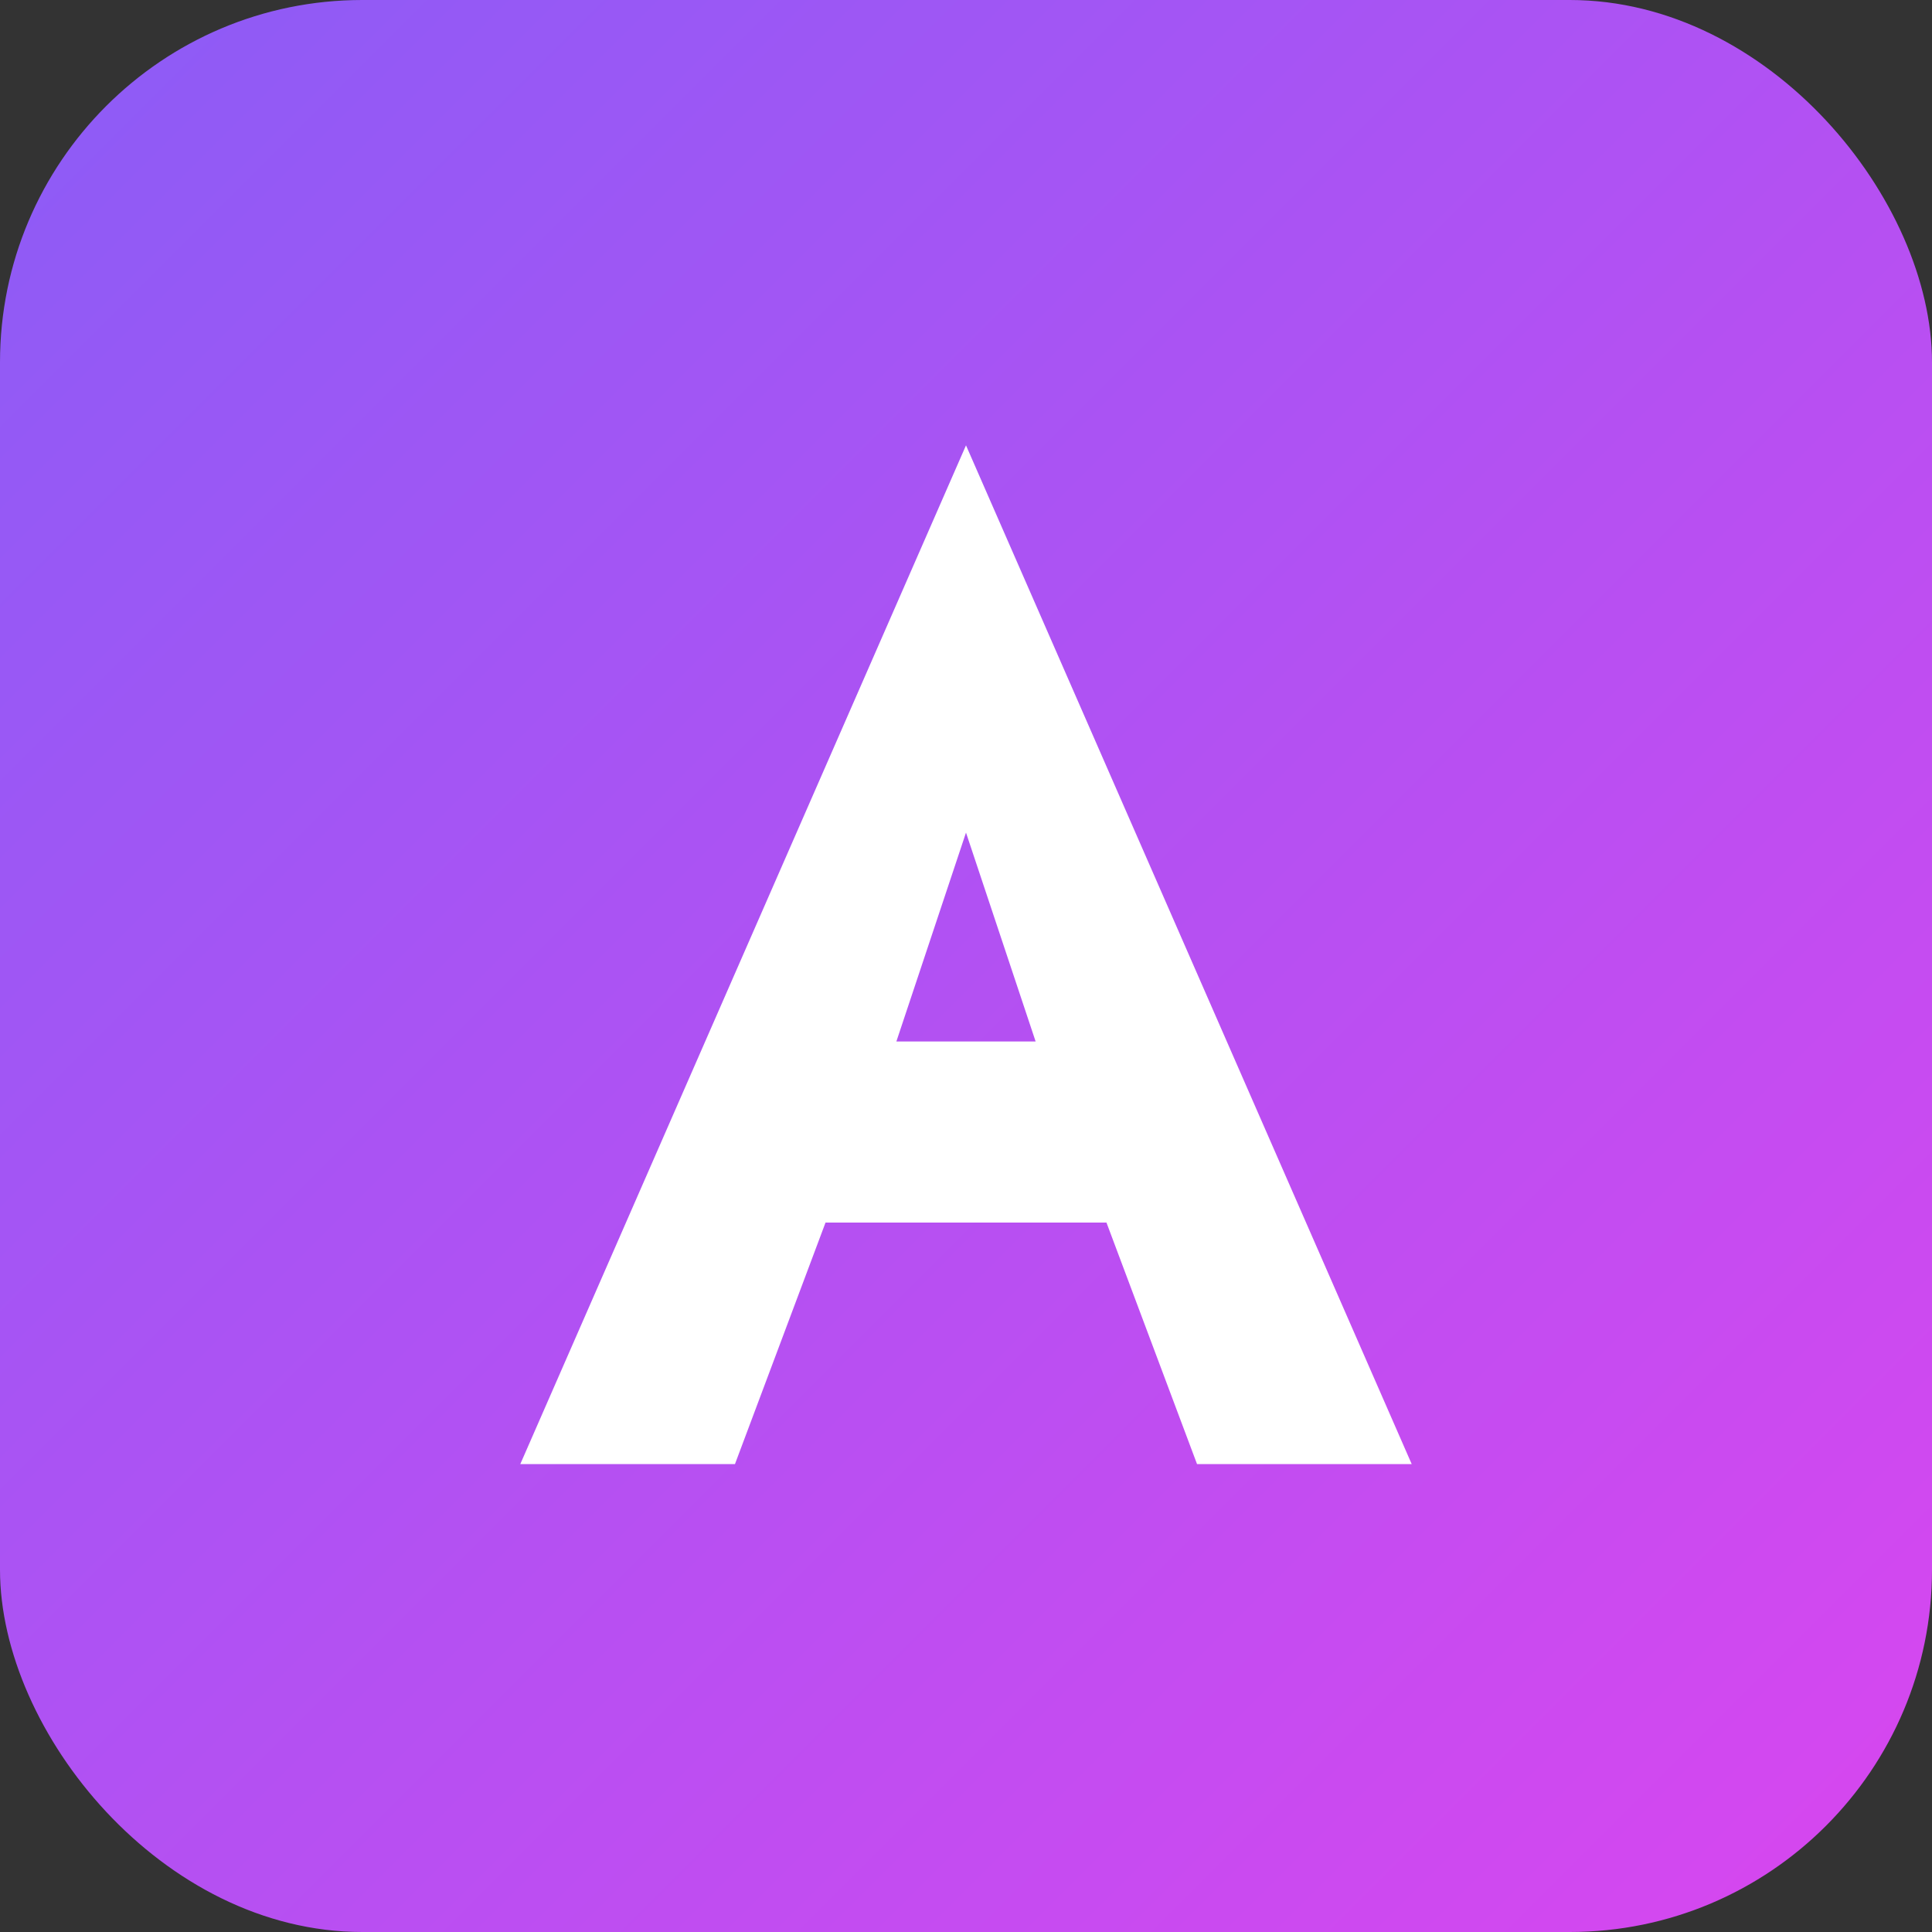
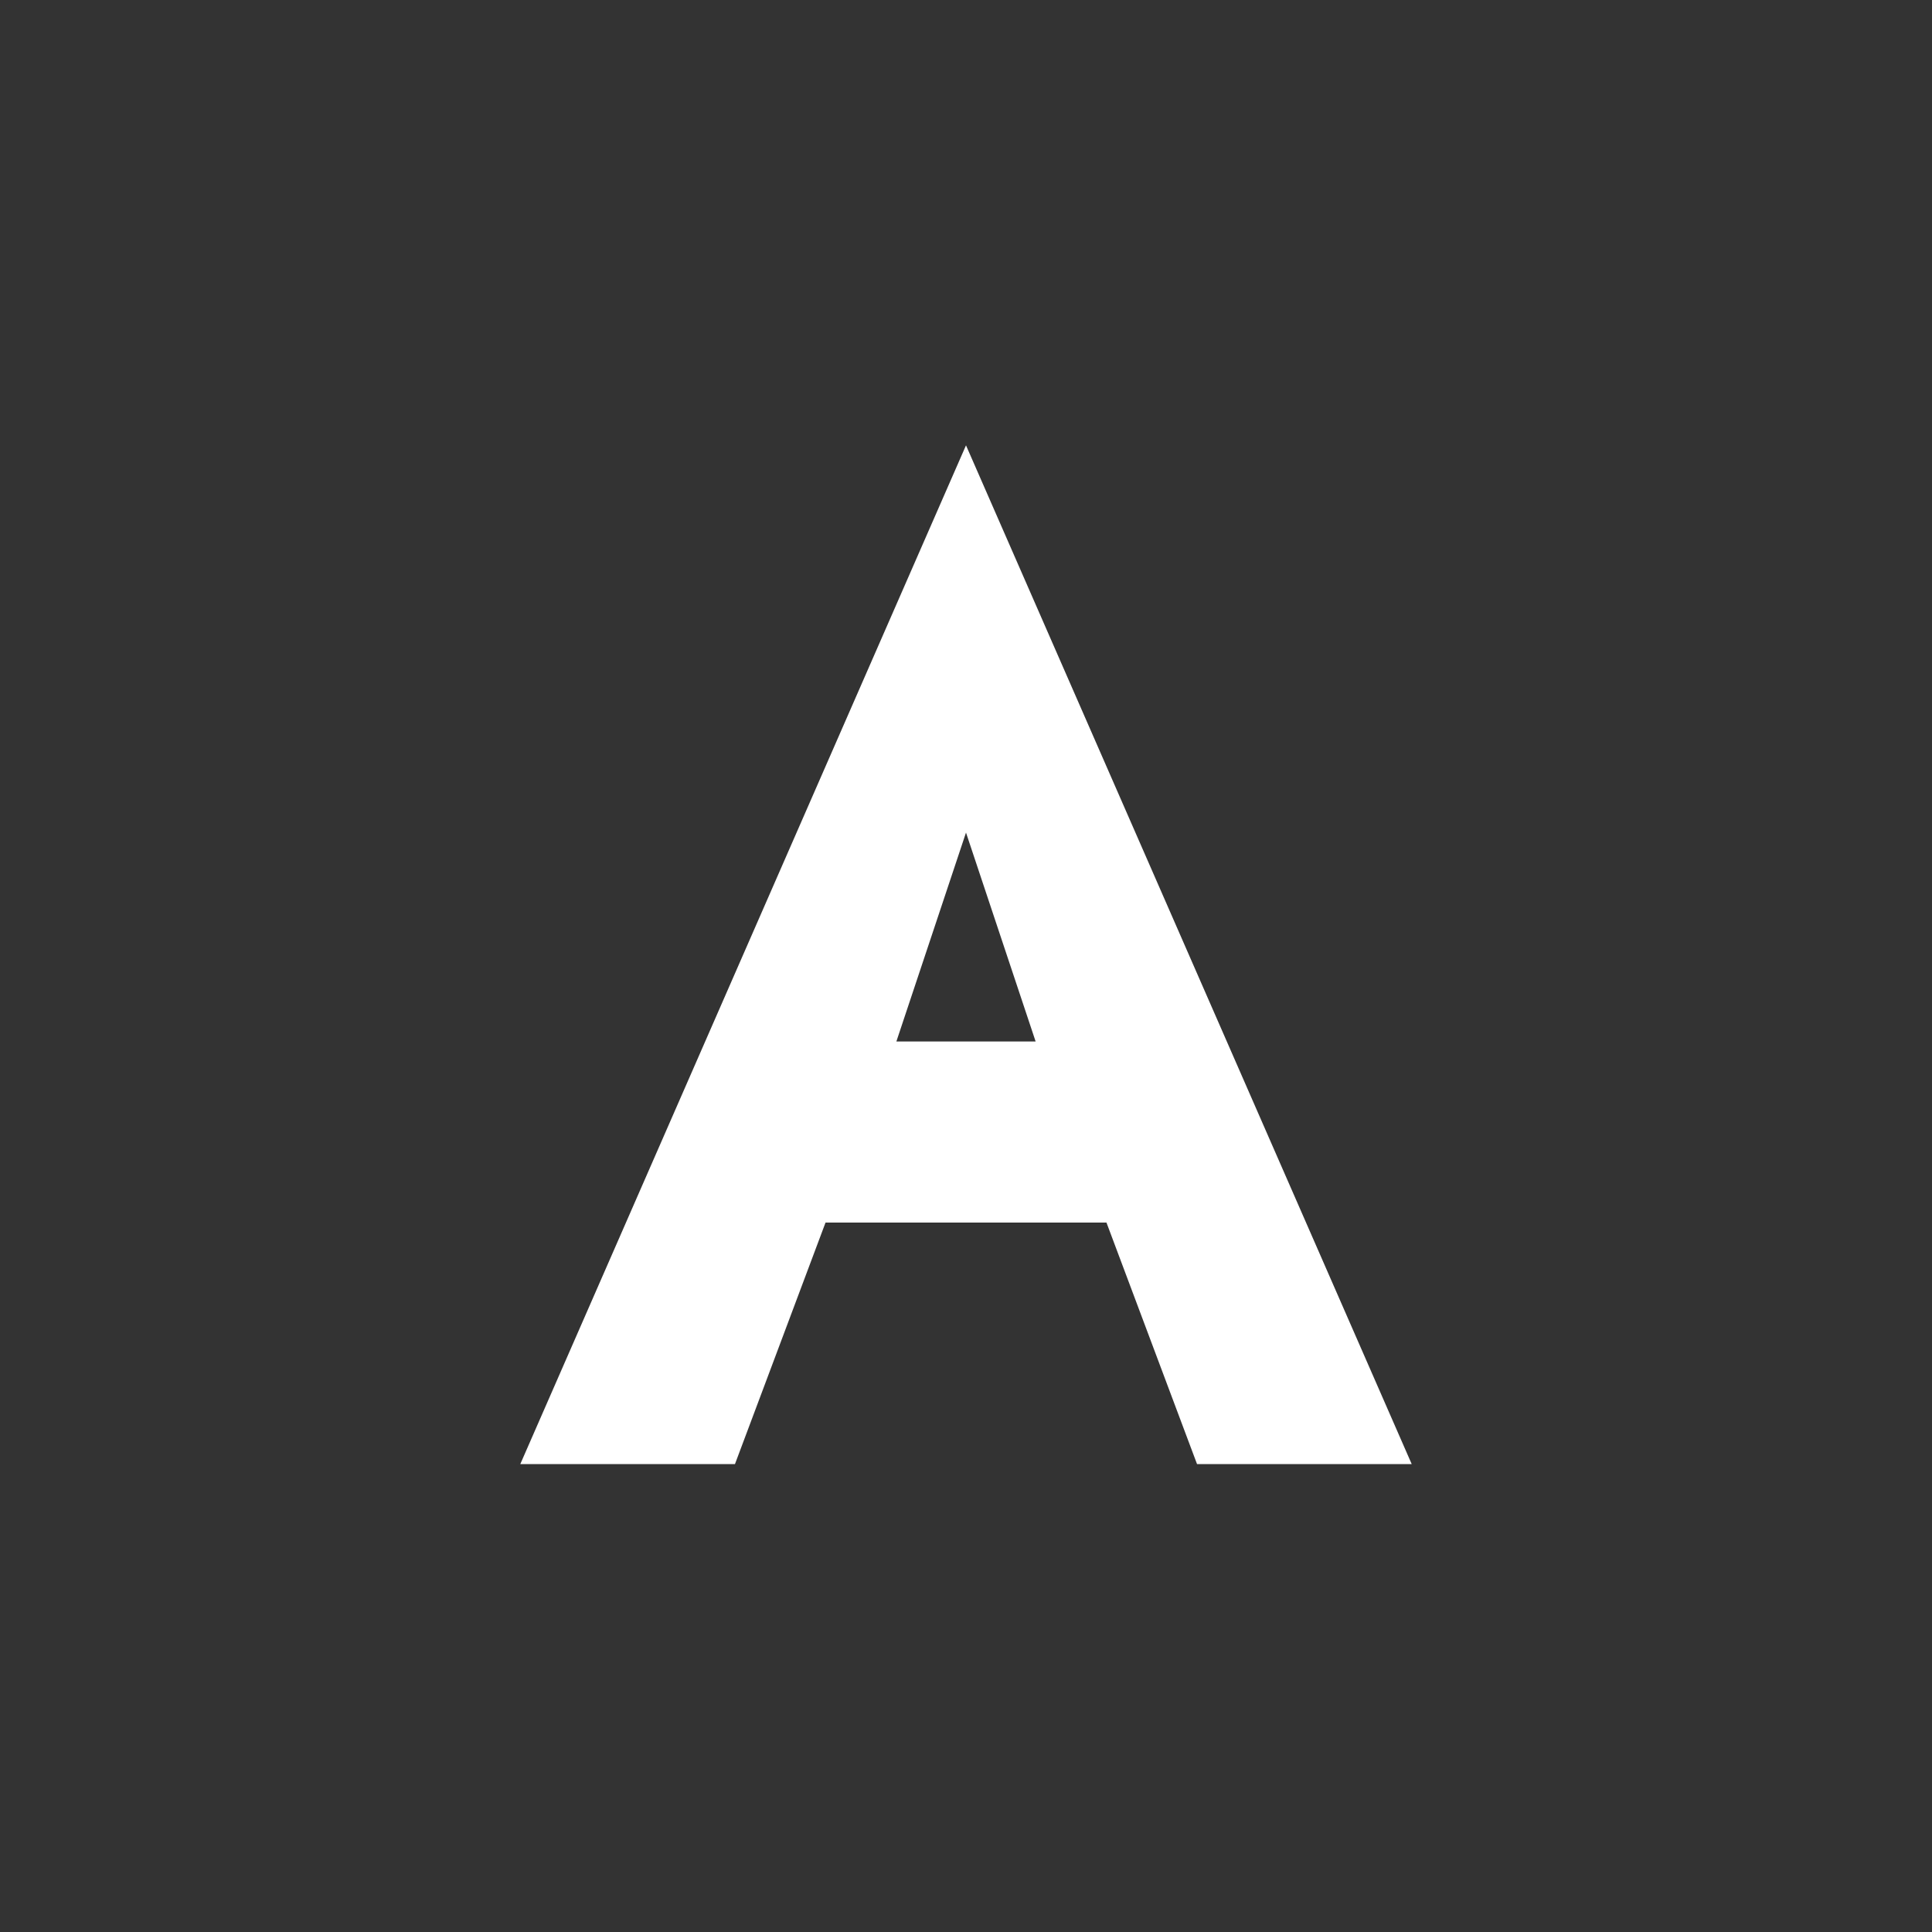
<svg xmlns="http://www.w3.org/2000/svg" viewBox="0 0 32 32">
  <rect x="0" y="0" width="32" height="32" fill="#333333" stroke="none" />
  <defs>
    <linearGradient id="grad1" x1="0%" y1="0%" x2="100%" y2="100%">
      <stop offset="0%" style="stop-color:#8B5CF6;stop-opacity:1" />
      <stop offset="100%" style="stop-color:#D946EF;stop-opacity:1" />
    </linearGradient>
  </defs>
-   <rect width="32" height="32" rx="6" fill="url(#grad1)" />
  <path d="M 16 8 L 23 24 L 20 24 L 18.5 20 L 13.5 20 L 12 24 L 9 24 L 16 8 Z M 14.5 17.5 L 17.5 17.5 L 16 13 L 14.5 17.5 Z" fill="white" stroke="white" stroke-width="0.5" />
</svg>